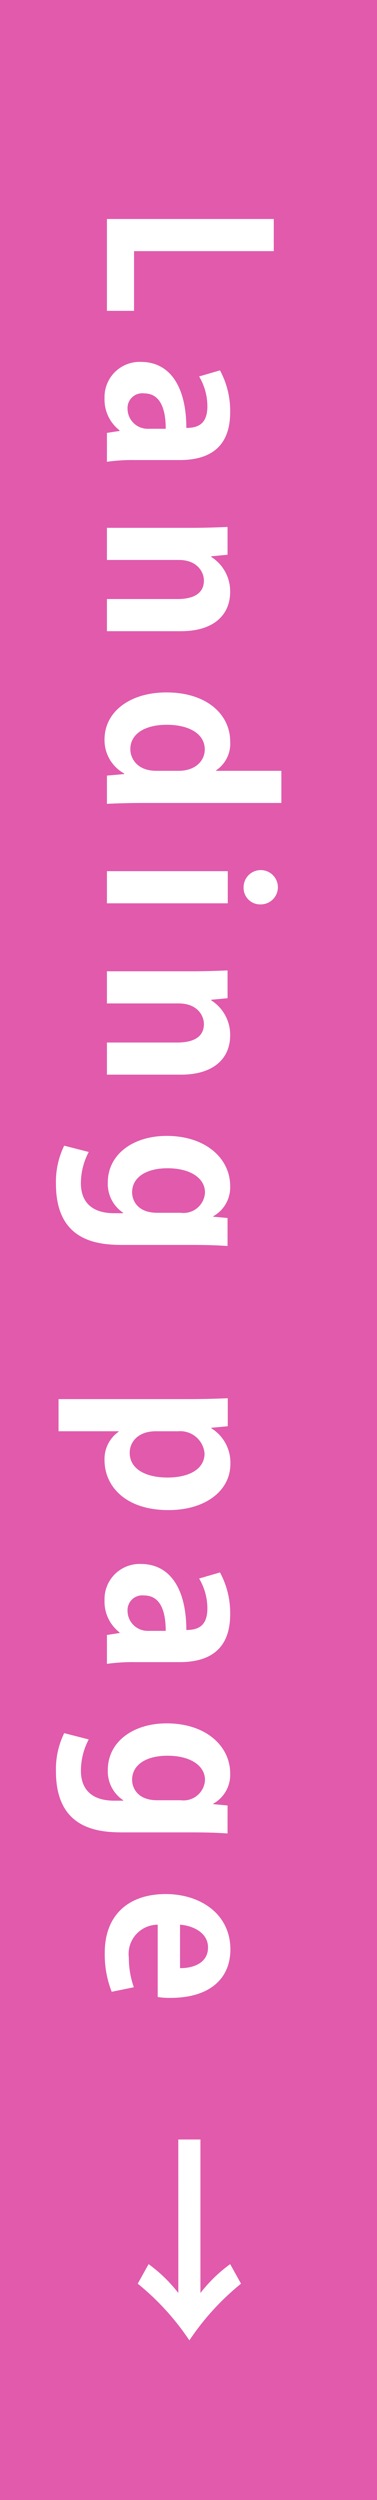
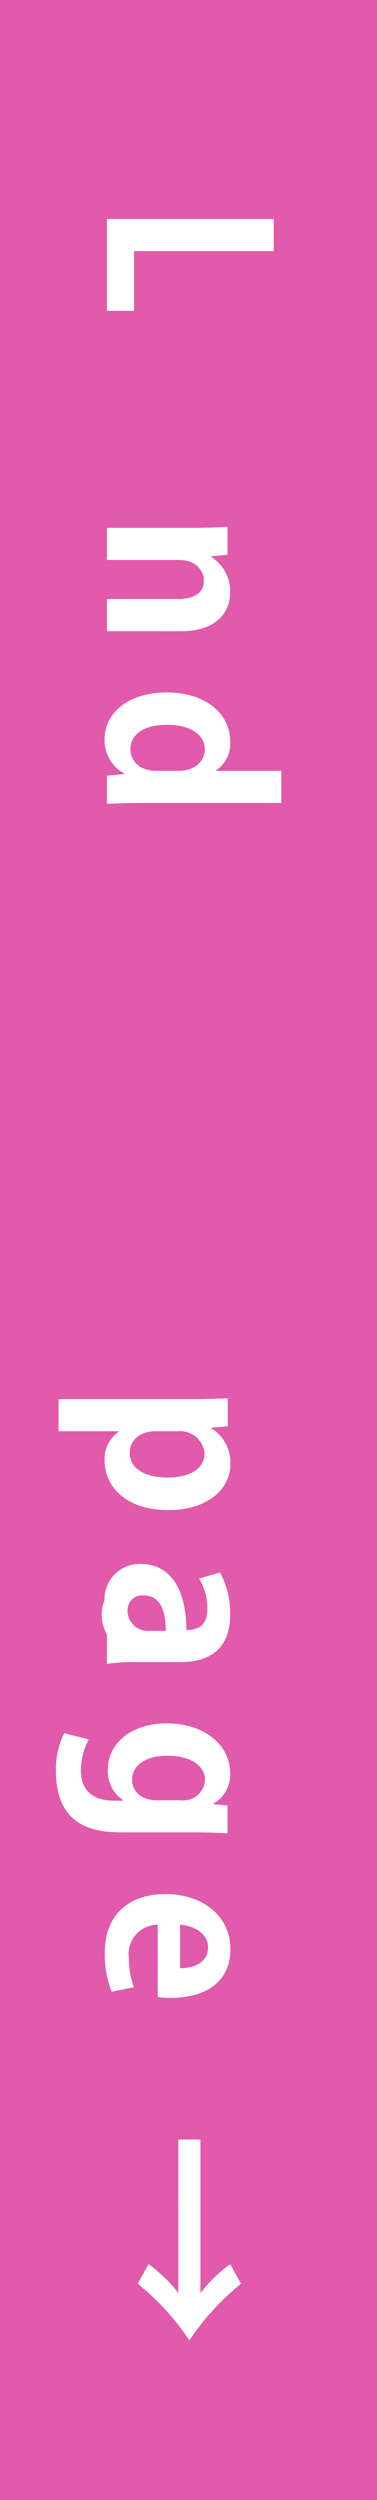
<svg xmlns="http://www.w3.org/2000/svg" id="レイヤー_1" data-name="レイヤー 1" viewBox="0 0 29.539 195.693">
  <defs>
    <style>.cls-1{fill:#e15aac;}.cls-2{fill:#fff;}</style>
  </defs>
  <title>name001</title>
  <rect class="cls-1" width="29.539" height="195.693" />
  <path class="cls-2" d="M8.378,24.332v-7.19H21.45v2.516H10.503V24.332Z" />
-   <path class="cls-2" d="M10.622,36.011a14.279,14.279,0,0,0-2.244.136V33.886l.986-.153v-.051A3.039,3.039,0,0,1,8.191,31.166,2.75,2.75,0,0,1,11.03,28.328c2.431,0,3.57,2.159,3.57,5.168.935,0,1.649-.323,1.649-1.7a4.615,4.615,0,0,0-.646-2.329l1.632-.476a6.662,6.662,0,0,1,.799,3.28c0,2.941-1.87,3.74-3.944,3.74Zm2.363-2.448c0-1.36-.323-2.771-1.7-2.771a1.153,1.153,0,0,0-1.292,1.19,1.574,1.574,0,0,0,1.632,1.581Z" />
  <path class="cls-2" d="M8.378,49.407V46.891h5.524c1.156,0,2.074-.374,2.074-1.445,0-.68-.527-1.615-1.972-1.615H8.378V41.316H14.99c1.105,0,2.006-.034,2.839-.068v2.176l-1.275.119v.051a3.187,3.187,0,0,1,1.479,2.737c0,1.734-1.207,3.077-3.859,3.077Z" />
  <path class="cls-2" d="M11.081,62.853c-.952,0-2.006.034-2.703.068v-2.21l1.343-.119v-.051a2.977,2.977,0,0,1-1.53-2.669c0-2.142,1.972-3.672,4.845-3.672,3.23,0,4.998,1.785,4.998,3.825a2.517,2.517,0,0,1-1.105,2.278v.034h5.117v2.516Zm2.906-2.516c1.377,0,2.057-.833,2.057-1.666,0-1.292-1.326-1.938-2.975-1.938-1.717,0-2.856.714-2.856,1.904,0,.748.544,1.7,2.04,1.7Z" />
-   <path class="cls-2" d="M8.378,70.708V68.192h9.468v2.516Zm10.709-1.275a1.343,1.343,0,1,1,1.343,1.36A1.294,1.294,0,0,1,19.087,69.433Z" />
-   <path class="cls-2" d="M8.378,84.12V81.605h5.524c1.156,0,2.074-.374,2.074-1.445,0-.68-.527-1.615-1.972-1.615H8.378V76.029H14.99c1.105,0,2.006-.034,2.839-.068v2.176l-1.275.119v.051a3.187,3.187,0,0,1,1.479,2.736c0,1.734-1.207,3.077-3.859,3.077Z" />
-   <path class="cls-2" d="M17.829,97.533c-.68-.051-1.513-.085-2.822-.085H9.67c-1.853,0-5.286-.17-5.286-4.777a6.429,6.429,0,0,1,.646-2.992l1.921.493A5.272,5.272,0,0,0,6.338,92.62c0,1.411.799,2.346,2.618,2.346h.697v-.034a2.715,2.715,0,0,1-1.207-2.363c0-2.244,2.023-3.655,4.606-3.655,3.128,0,4.981,1.819,4.981,3.91a2.589,2.589,0,0,1-1.326,2.38v.034l1.122.102Zm-3.671-2.601a1.686,1.686,0,0,0,1.904-1.581c0-1.139-1.156-1.904-2.941-1.904-1.649,0-2.77.697-2.77,1.887,0,.578.374,1.598,1.972,1.598Z" />
  <path class="cls-2" d="M16.554,111.796a3.16,3.16,0,0,1,1.496,2.805c0,2.074-1.938,3.603-4.845,3.603-3.484,0-5.014-1.972-5.014-3.893a2.617,2.617,0,0,1,1.105-2.244v-.034H4.587v-2.516h10.165c1.224,0,2.227-.034,3.094-.068v2.193l-1.292.119Zm-4.352.238c-1.377,0-2.04.833-2.04,1.683,0,1.275,1.258,1.938,2.958,1.938,1.683,0,2.907-.646,2.907-1.887a1.907,1.907,0,0,0-2.057-1.734Z" />
-   <path class="cls-2" d="M10.622,130.105a14.279,14.279,0,0,0-2.244.136V127.98l.986-.153v-.051A3.038,3.038,0,0,1,8.191,125.26a2.75,2.75,0,0,1,2.839-2.839c2.431,0,3.57,2.159,3.57,5.168.935,0,1.649-.323,1.649-1.7a4.615,4.615,0,0,0-.646-2.329l1.632-.476a6.662,6.662,0,0,1,.799,3.28c0,2.941-1.87,3.74-3.944,3.74Zm2.363-2.448c0-1.36-.323-2.771-1.7-2.771a1.153,1.153,0,0,0-1.292,1.19,1.574,1.574,0,0,0,1.632,1.581Z" />
+   <path class="cls-2" d="M10.622,130.105a14.279,14.279,0,0,0-2.244.136V127.98v-.051A3.038,3.038,0,0,1,8.191,125.26a2.75,2.75,0,0,1,2.839-2.839c2.431,0,3.57,2.159,3.57,5.168.935,0,1.649-.323,1.649-1.7a4.615,4.615,0,0,0-.646-2.329l1.632-.476a6.662,6.662,0,0,1,.799,3.28c0,2.941-1.87,3.74-3.944,3.74Zm2.363-2.448c0-1.36-.323-2.771-1.7-2.771a1.153,1.153,0,0,0-1.292,1.19,1.574,1.574,0,0,0,1.632,1.581Z" />
  <path class="cls-2" d="M17.829,143.517c-.68-.051-1.513-.085-2.822-.085H9.67c-1.853,0-5.286-.17-5.286-4.777a6.429,6.429,0,0,1,.646-2.992l1.921.493a5.271,5.271,0,0,0-.612,2.448c0,1.411.799,2.346,2.618,2.346h.697v-.034a2.715,2.715,0,0,1-1.207-2.363c0-2.244,2.023-3.655,4.606-3.655,3.128,0,4.981,1.819,4.981,3.91a2.589,2.589,0,0,1-1.326,2.38v.034l1.122.102Zm-3.671-2.601a1.686,1.686,0,0,0,1.904-1.581c0-1.139-1.156-1.904-2.941-1.904-1.649,0-2.77.697-2.77,1.887,0,.578.374,1.598,1.972,1.598Z" />
  <path class="cls-2" d="M8.752,155.91a8.008,8.008,0,0,1-.544-3.06c0-2.924,1.836-4.59,4.777-4.59,2.72,0,5.066,1.564,5.066,4.335,0,2.295-1.632,3.791-4.692,3.791a5.808,5.808,0,0,1-1.003-.068v-5.66a2.289,2.289,0,0,0-2.261,2.584,6.9,6.9,0,0,0,.391,2.312Zm5.354-1.853c.986.017,2.193-.374,2.193-1.615,0-1.207-1.258-1.717-2.193-1.785Z" />
  <path class="cls-2" d="M13.971,167.471h1.734v12.018a11.364,11.364,0,0,1,2.329-2.261l.85,1.53a19.982,19.982,0,0,0-4.046,4.436,19.981,19.981,0,0,0-4.045-4.436l.85-1.53a11.373,11.373,0,0,1,2.329,2.261Z" />
</svg>